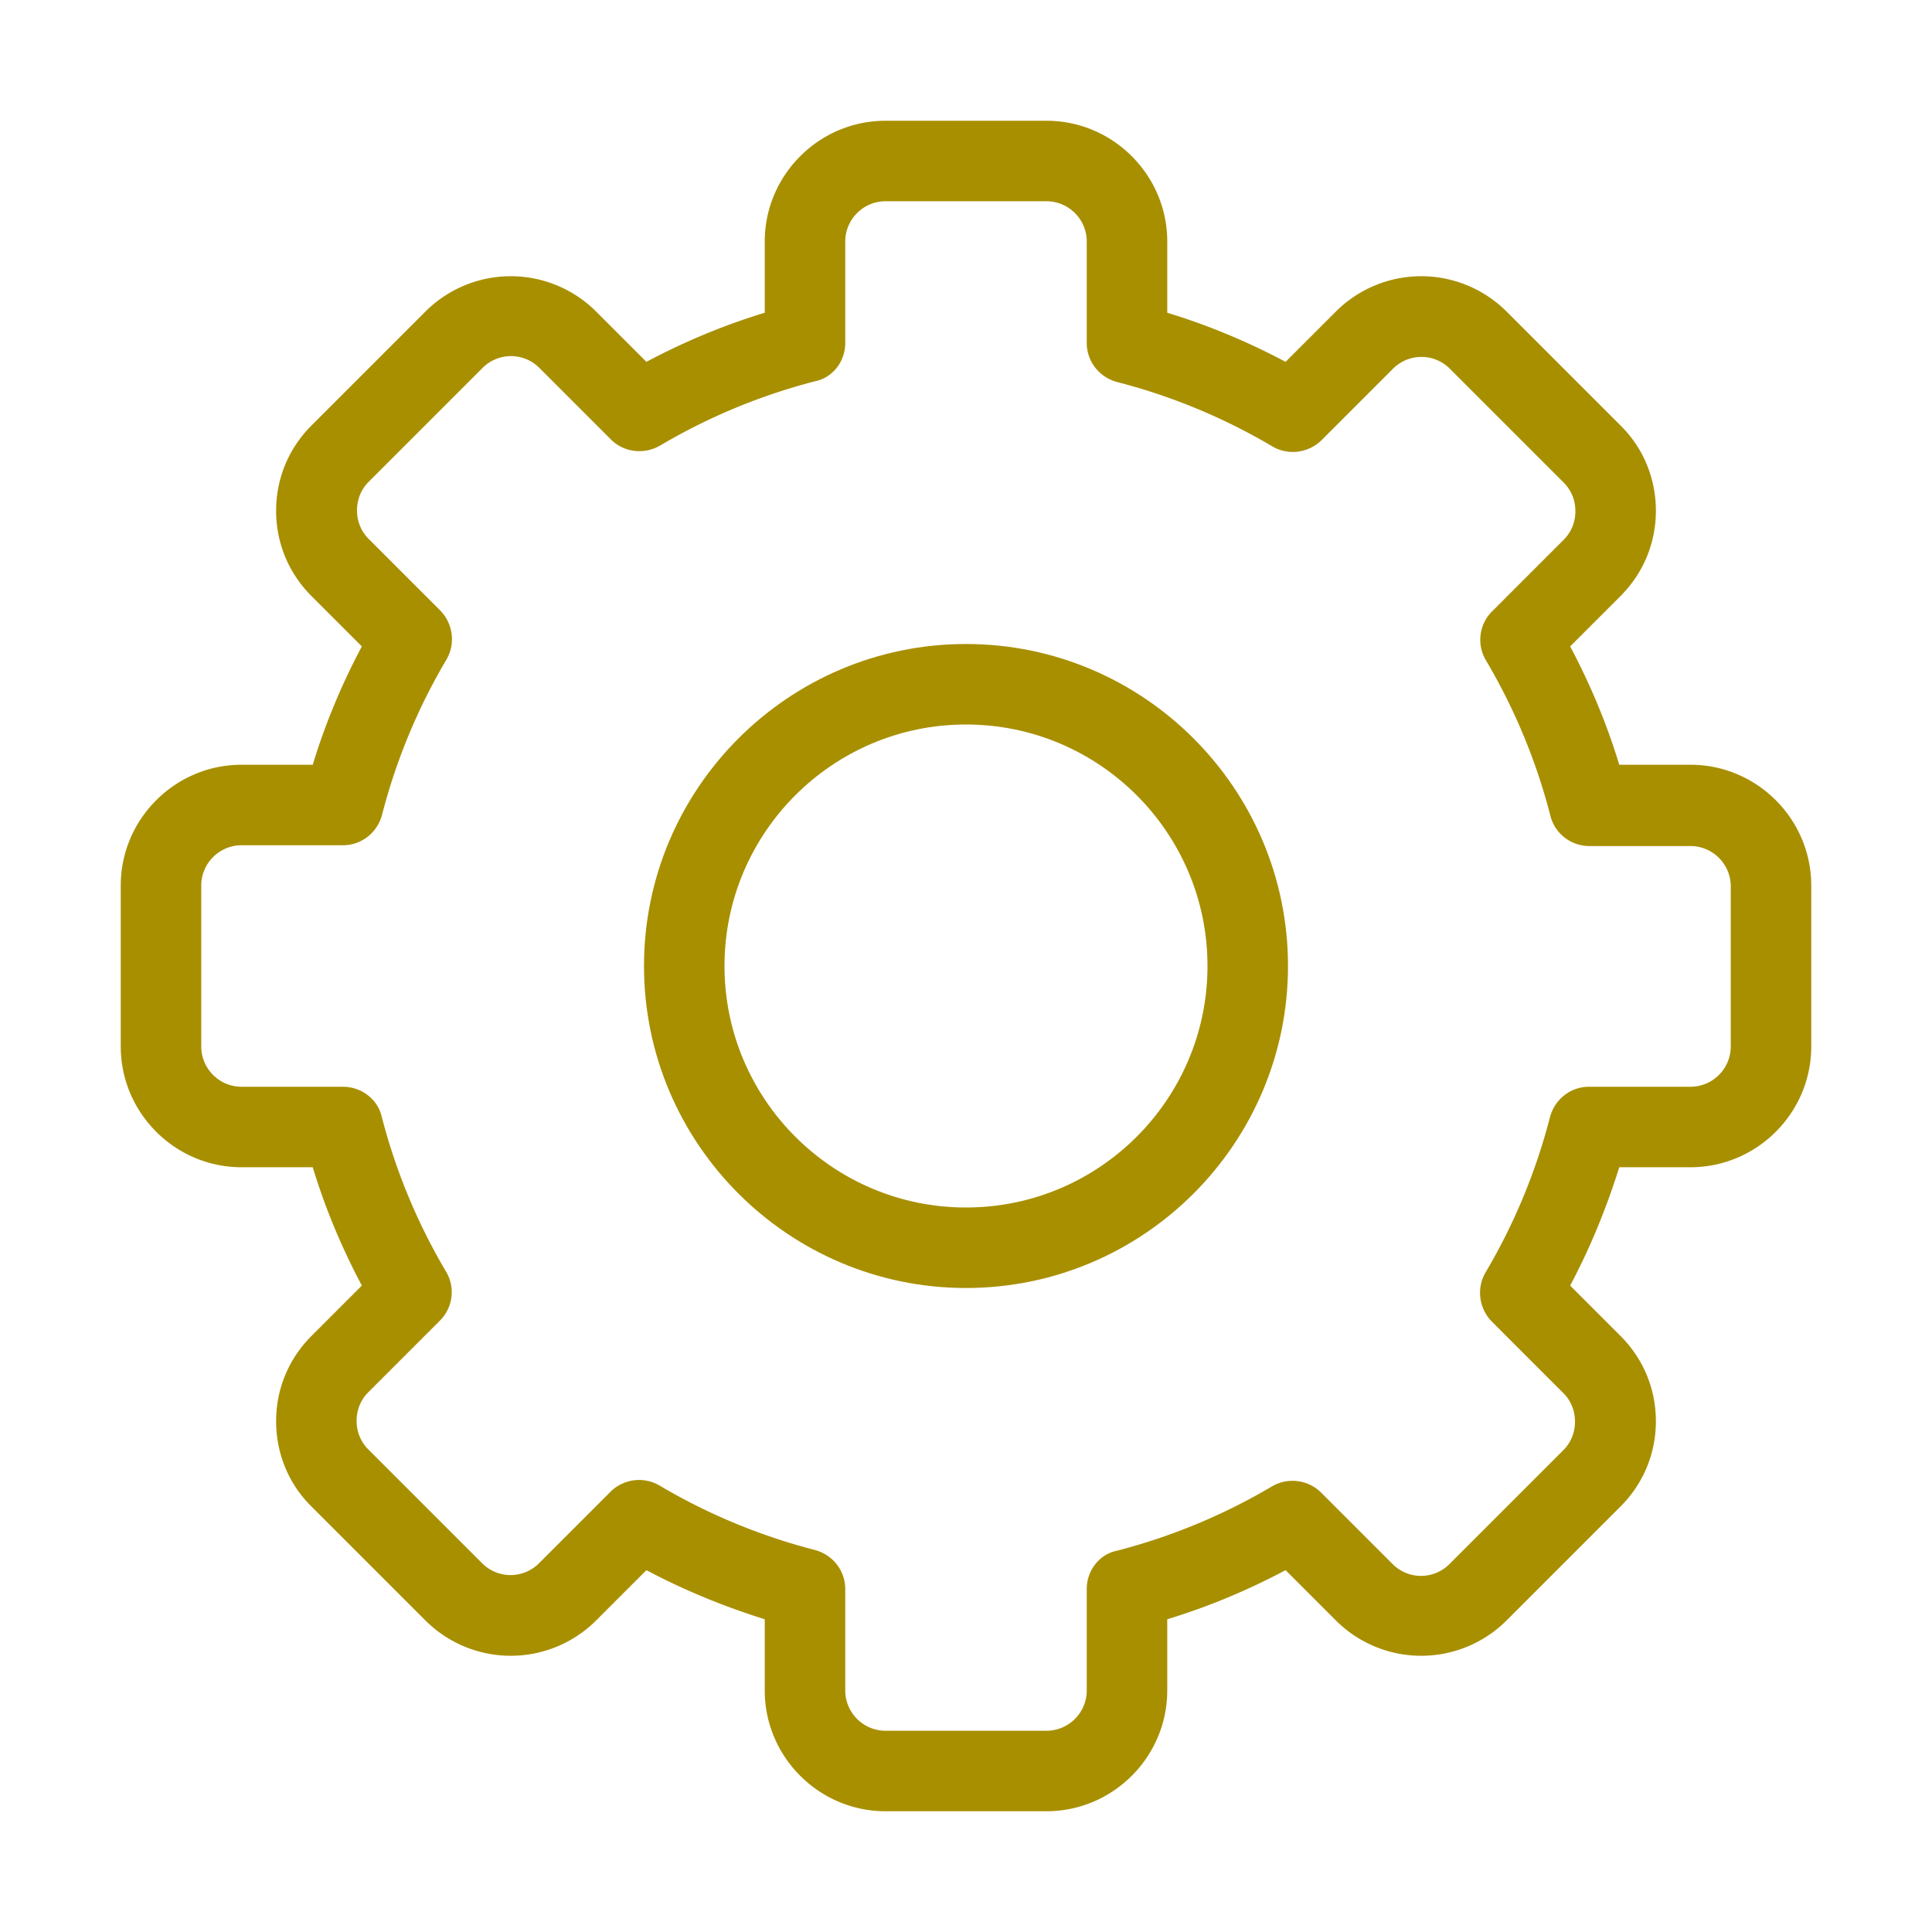
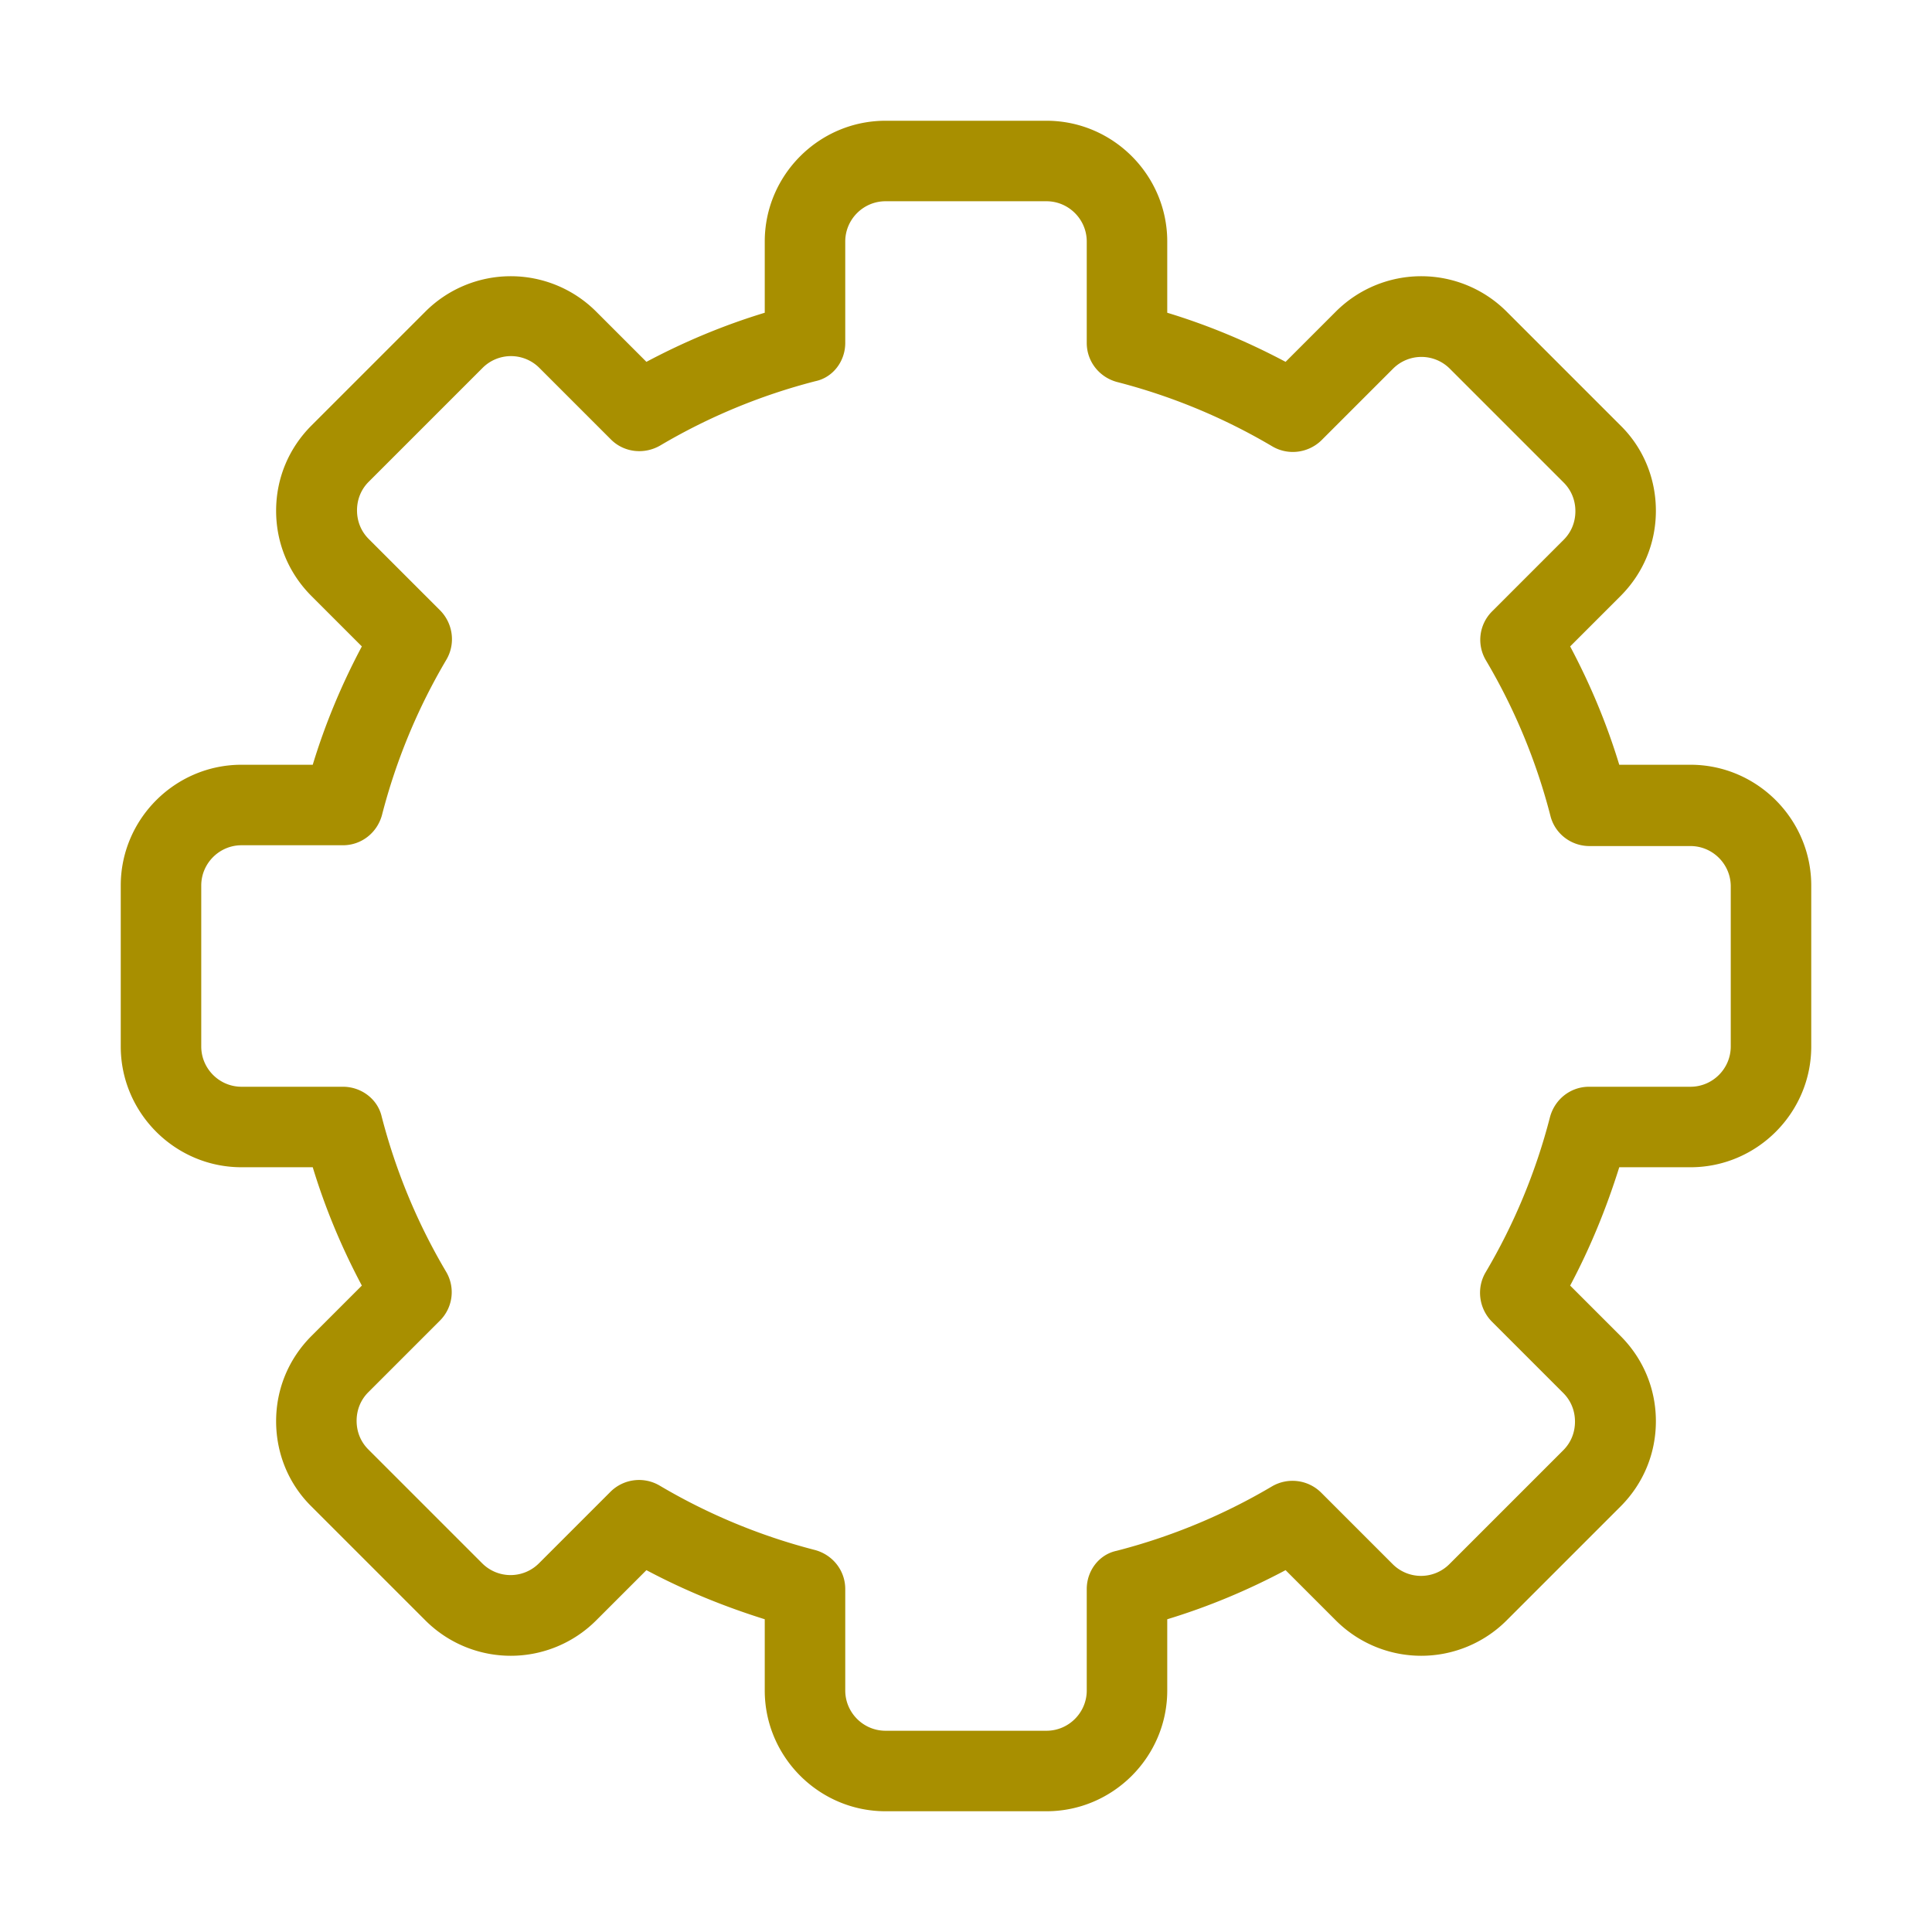
<svg xmlns="http://www.w3.org/2000/svg" version="1.1" width="512" height="512" x="0" y="0" viewBox="0 0 48 48" style="enable-background:new 0 0 512 512" xml:space="preserve" class="">
  <g>
    <path d="M42 19h-1.77c-.31-1.02-.72-2-1.22-2.94l1.25-1.25c.57-.57.88-1.32.88-2.12s-.31-1.56-.88-2.12l-2.83-2.83a3 3 0 0 0-4.24 0l-1.25 1.25c-.94-.5-1.92-.91-2.94-1.22V6c0-1.65-1.35-3-3-3h-4c-1.65 0-3 1.35-3 3v1.77c-1.02.31-2 .72-2.94 1.22l-1.25-1.25a3 3 0 0 0-4.24 0l-2.83 2.83c-.57.57-.88 1.32-.88 2.12s.31 1.55.88 2.12l1.25 1.25c-.5.94-.91 1.92-1.22 2.94H6c-1.65 0-3 1.35-3 3v4c0 1.65 1.35 3 3 3h1.77c.31 1.02.72 2 1.22 2.94l-1.25 1.25c-.57.57-.88 1.32-.88 2.12s.31 1.56.88 2.12l2.83 2.83a3 3 0 0 0 4.24 0l1.25-1.25c.94.5 1.92.9 2.94 1.22V42c0 1.65 1.35 3 3 3h4c1.65 0 3-1.35 3-3v-1.77c1.02-.31 2-.72 2.94-1.22l1.25 1.25a3 3 0 0 0 4.24 0l2.83-2.83c.57-.57.88-1.32.88-2.12s-.31-1.55-.88-2.12l-1.25-1.25c.5-.94.9-1.92 1.22-2.94H42c1.65 0 3-1.35 3-3v-4c0-1.65-1.35-3-3-3zm1 7c0 .55-.45 1-1 1h-2.52c-.46 0-.85.31-.97.75-.35 1.36-.89 2.66-1.6 3.86-.23.39-.17.89.15 1.22l1.78 1.78c.19.19.29.44.29.71s-.1.52-.29.71l-2.83 2.83a.996.996 0 0 1-1.41 0l-1.78-1.78a1.01 1.01 0 0 0-1.22-.15c-1.2.71-2.5 1.25-3.86 1.6-.43.09-.74.49-.74.95V42c0 .55-.45 1-1 1h-4c-.55 0-1-.45-1-1v-2.52c0-.46-.31-.85-.75-.97-1.36-.35-2.66-.89-3.86-1.6a1.007 1.007 0 0 0-1.22.15l-1.78 1.78a.996.996 0 0 1-1.41 0l-2.83-2.83c-.19-.19-.29-.44-.29-.71s.1-.52.29-.71l1.78-1.78c.32-.32.39-.82.15-1.22-.71-1.2-1.25-2.5-1.6-3.86-.1-.42-.5-.73-.96-.73H6c-.55 0-1-.45-1-1v-4c0-.55.45-1 1-1h2.52c.46 0 .85-.31.97-.75.35-1.36.89-2.66 1.6-3.86.23-.39.17-.89-.15-1.22l-1.78-1.78c-.19-.19-.29-.44-.29-.71s.1-.52.29-.71l2.83-2.83a.996.996 0 0 1 1.41 0l1.78 1.78c.32.32.82.38 1.22.15 1.2-.71 2.5-1.25 3.86-1.6.43-.09.74-.49.74-.95V6c0-.55.45-1 1-1h4c.55 0 1 .45 1 1v2.52c0 .46.31.85.75.97 1.36.35 2.66.89 3.86 1.6.39.23.89.17 1.22-.15l1.78-1.78a.996.996 0 0 1 1.41 0l2.83 2.83c.19.19.29.44.29.71s-.1.52-.29.71l-1.78 1.78c-.32.32-.39.82-.15 1.22.71 1.2 1.25 2.5 1.6 3.86.11.44.51.75.97.75H42c.55 0 1 .45 1 1z" fill="#a88f00" opacity="1" data-original="#000000" class="" />
-     <path d="M24 16c-4.41 0-8 3.59-8 8s3.59 8 8 8 8-3.59 8-8-3.59-8-8-8zm0 14c-3.31 0-6-2.69-6-6s2.69-6 6-6 6 2.69 6 6-2.69 6-6 6z" fill="#a88f00" opacity="1" data-original="#000000" class="" />
  </g>
</svg>